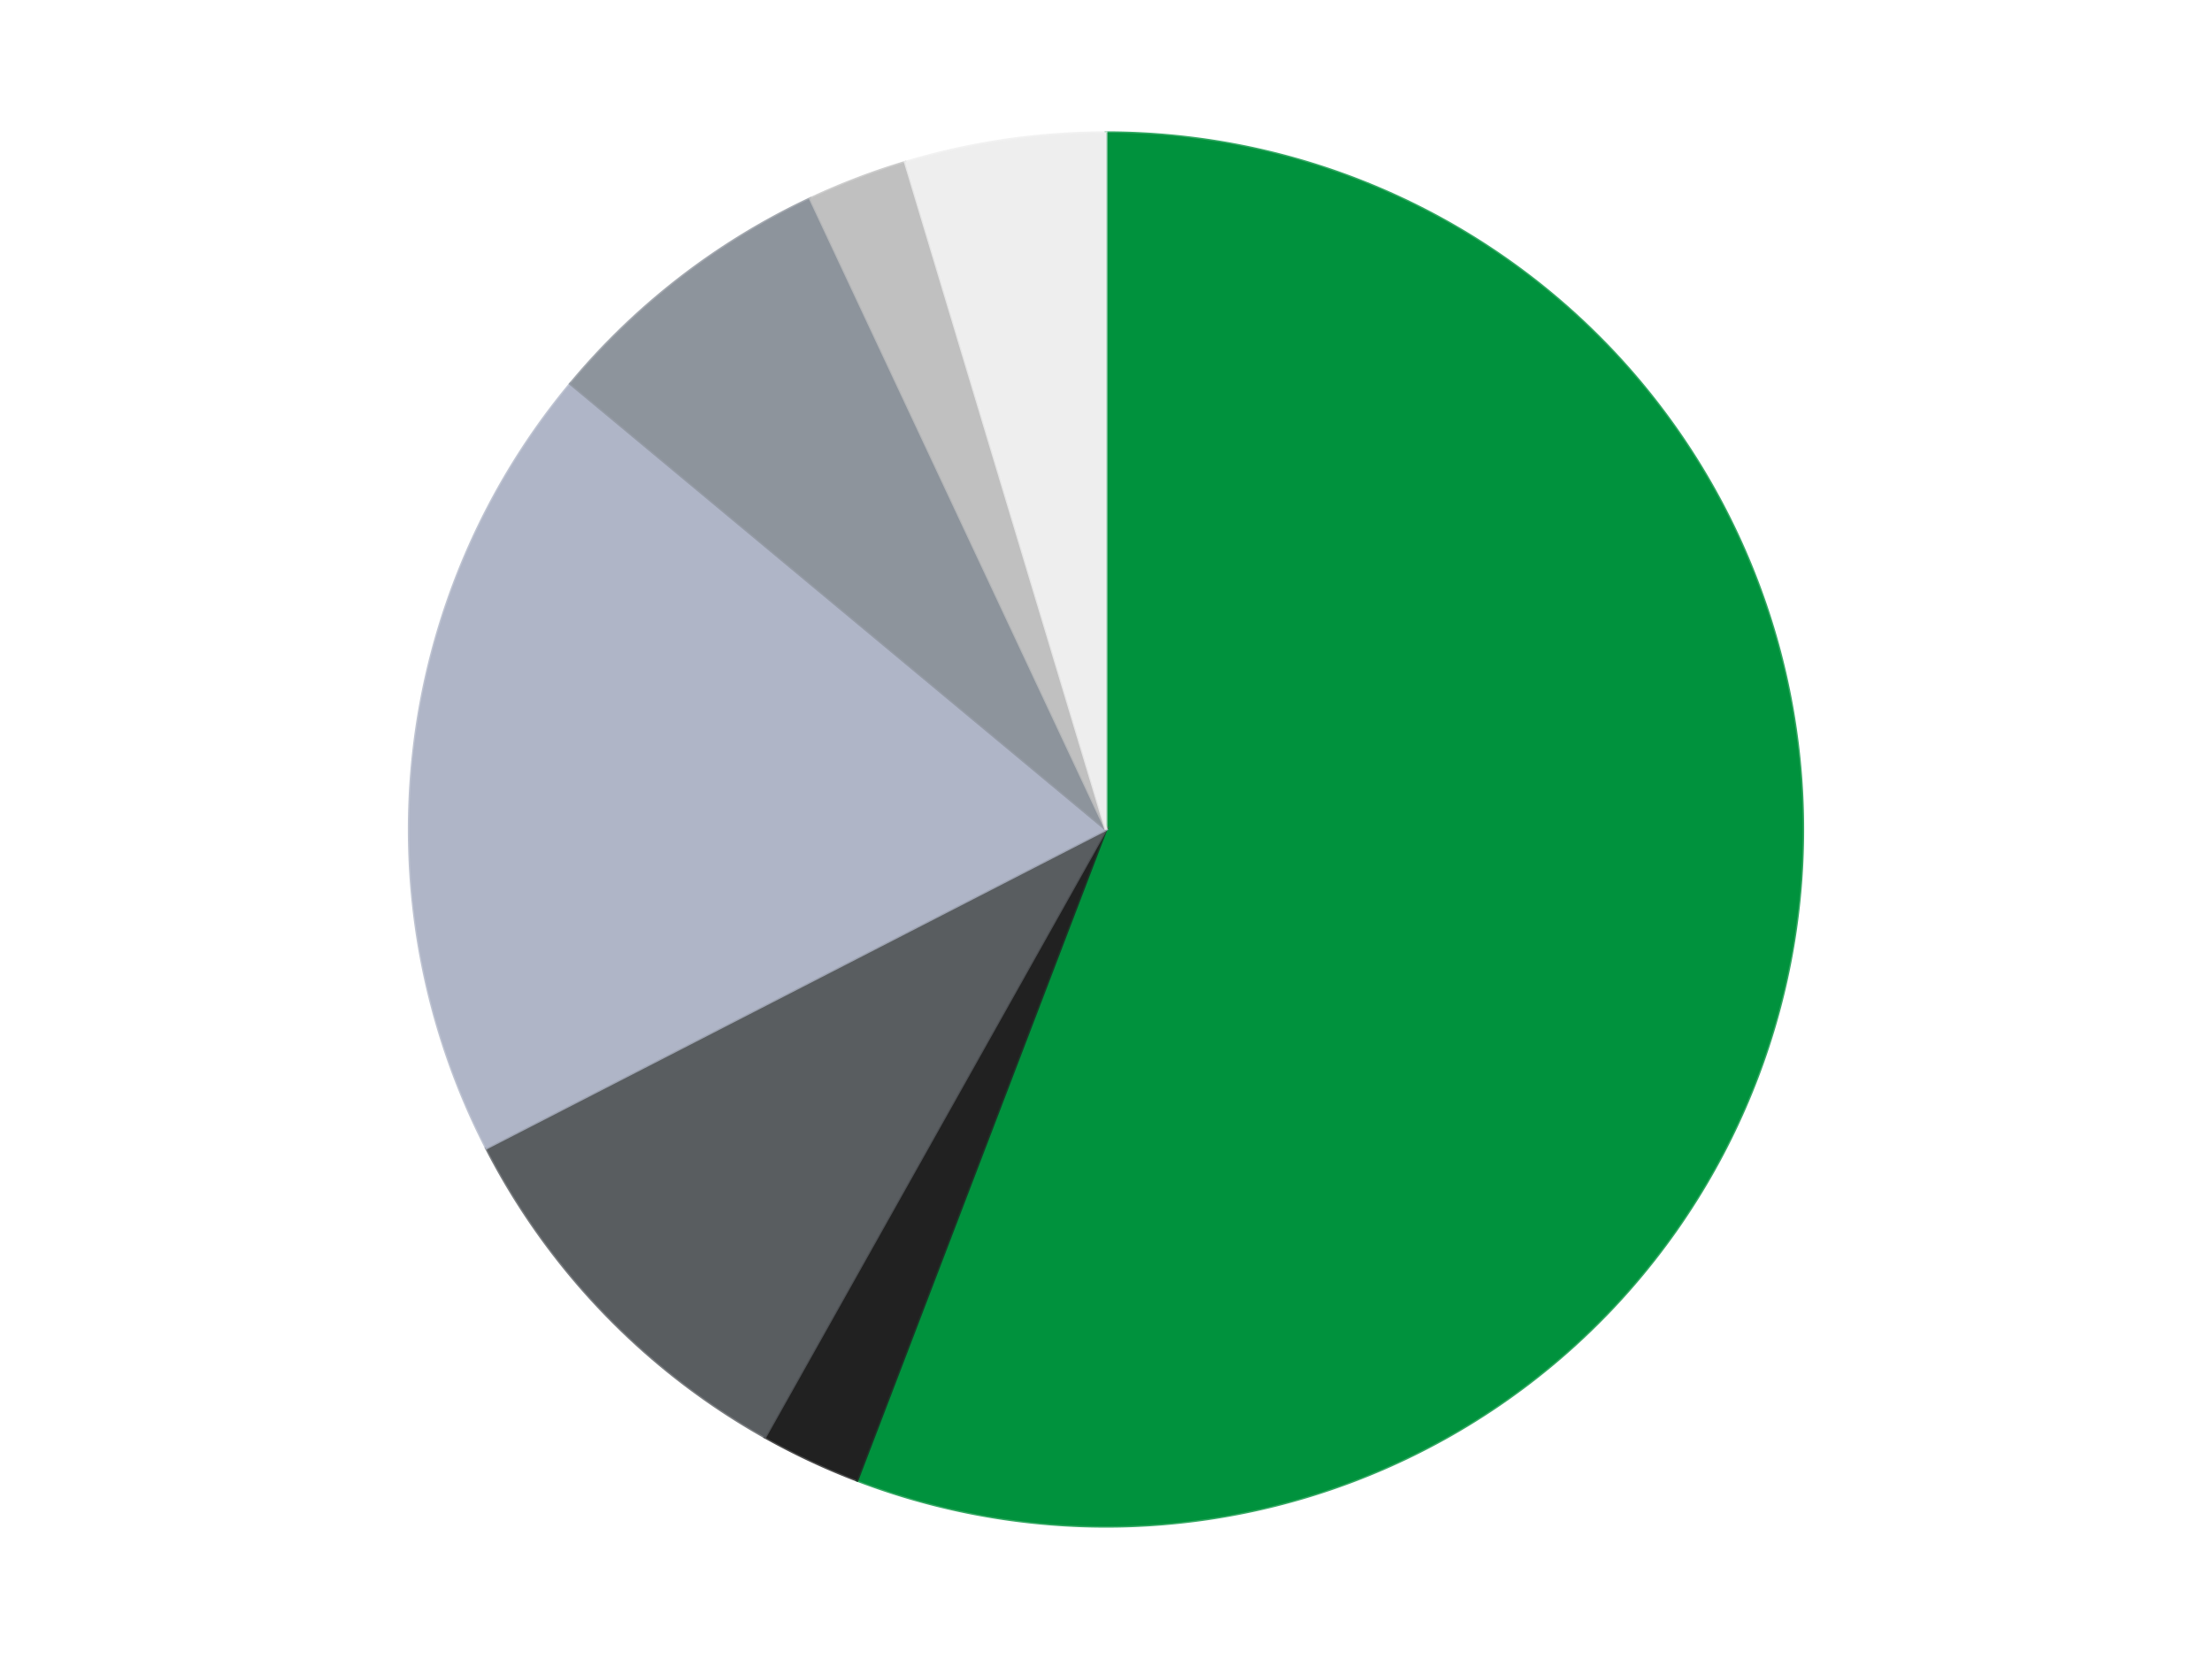
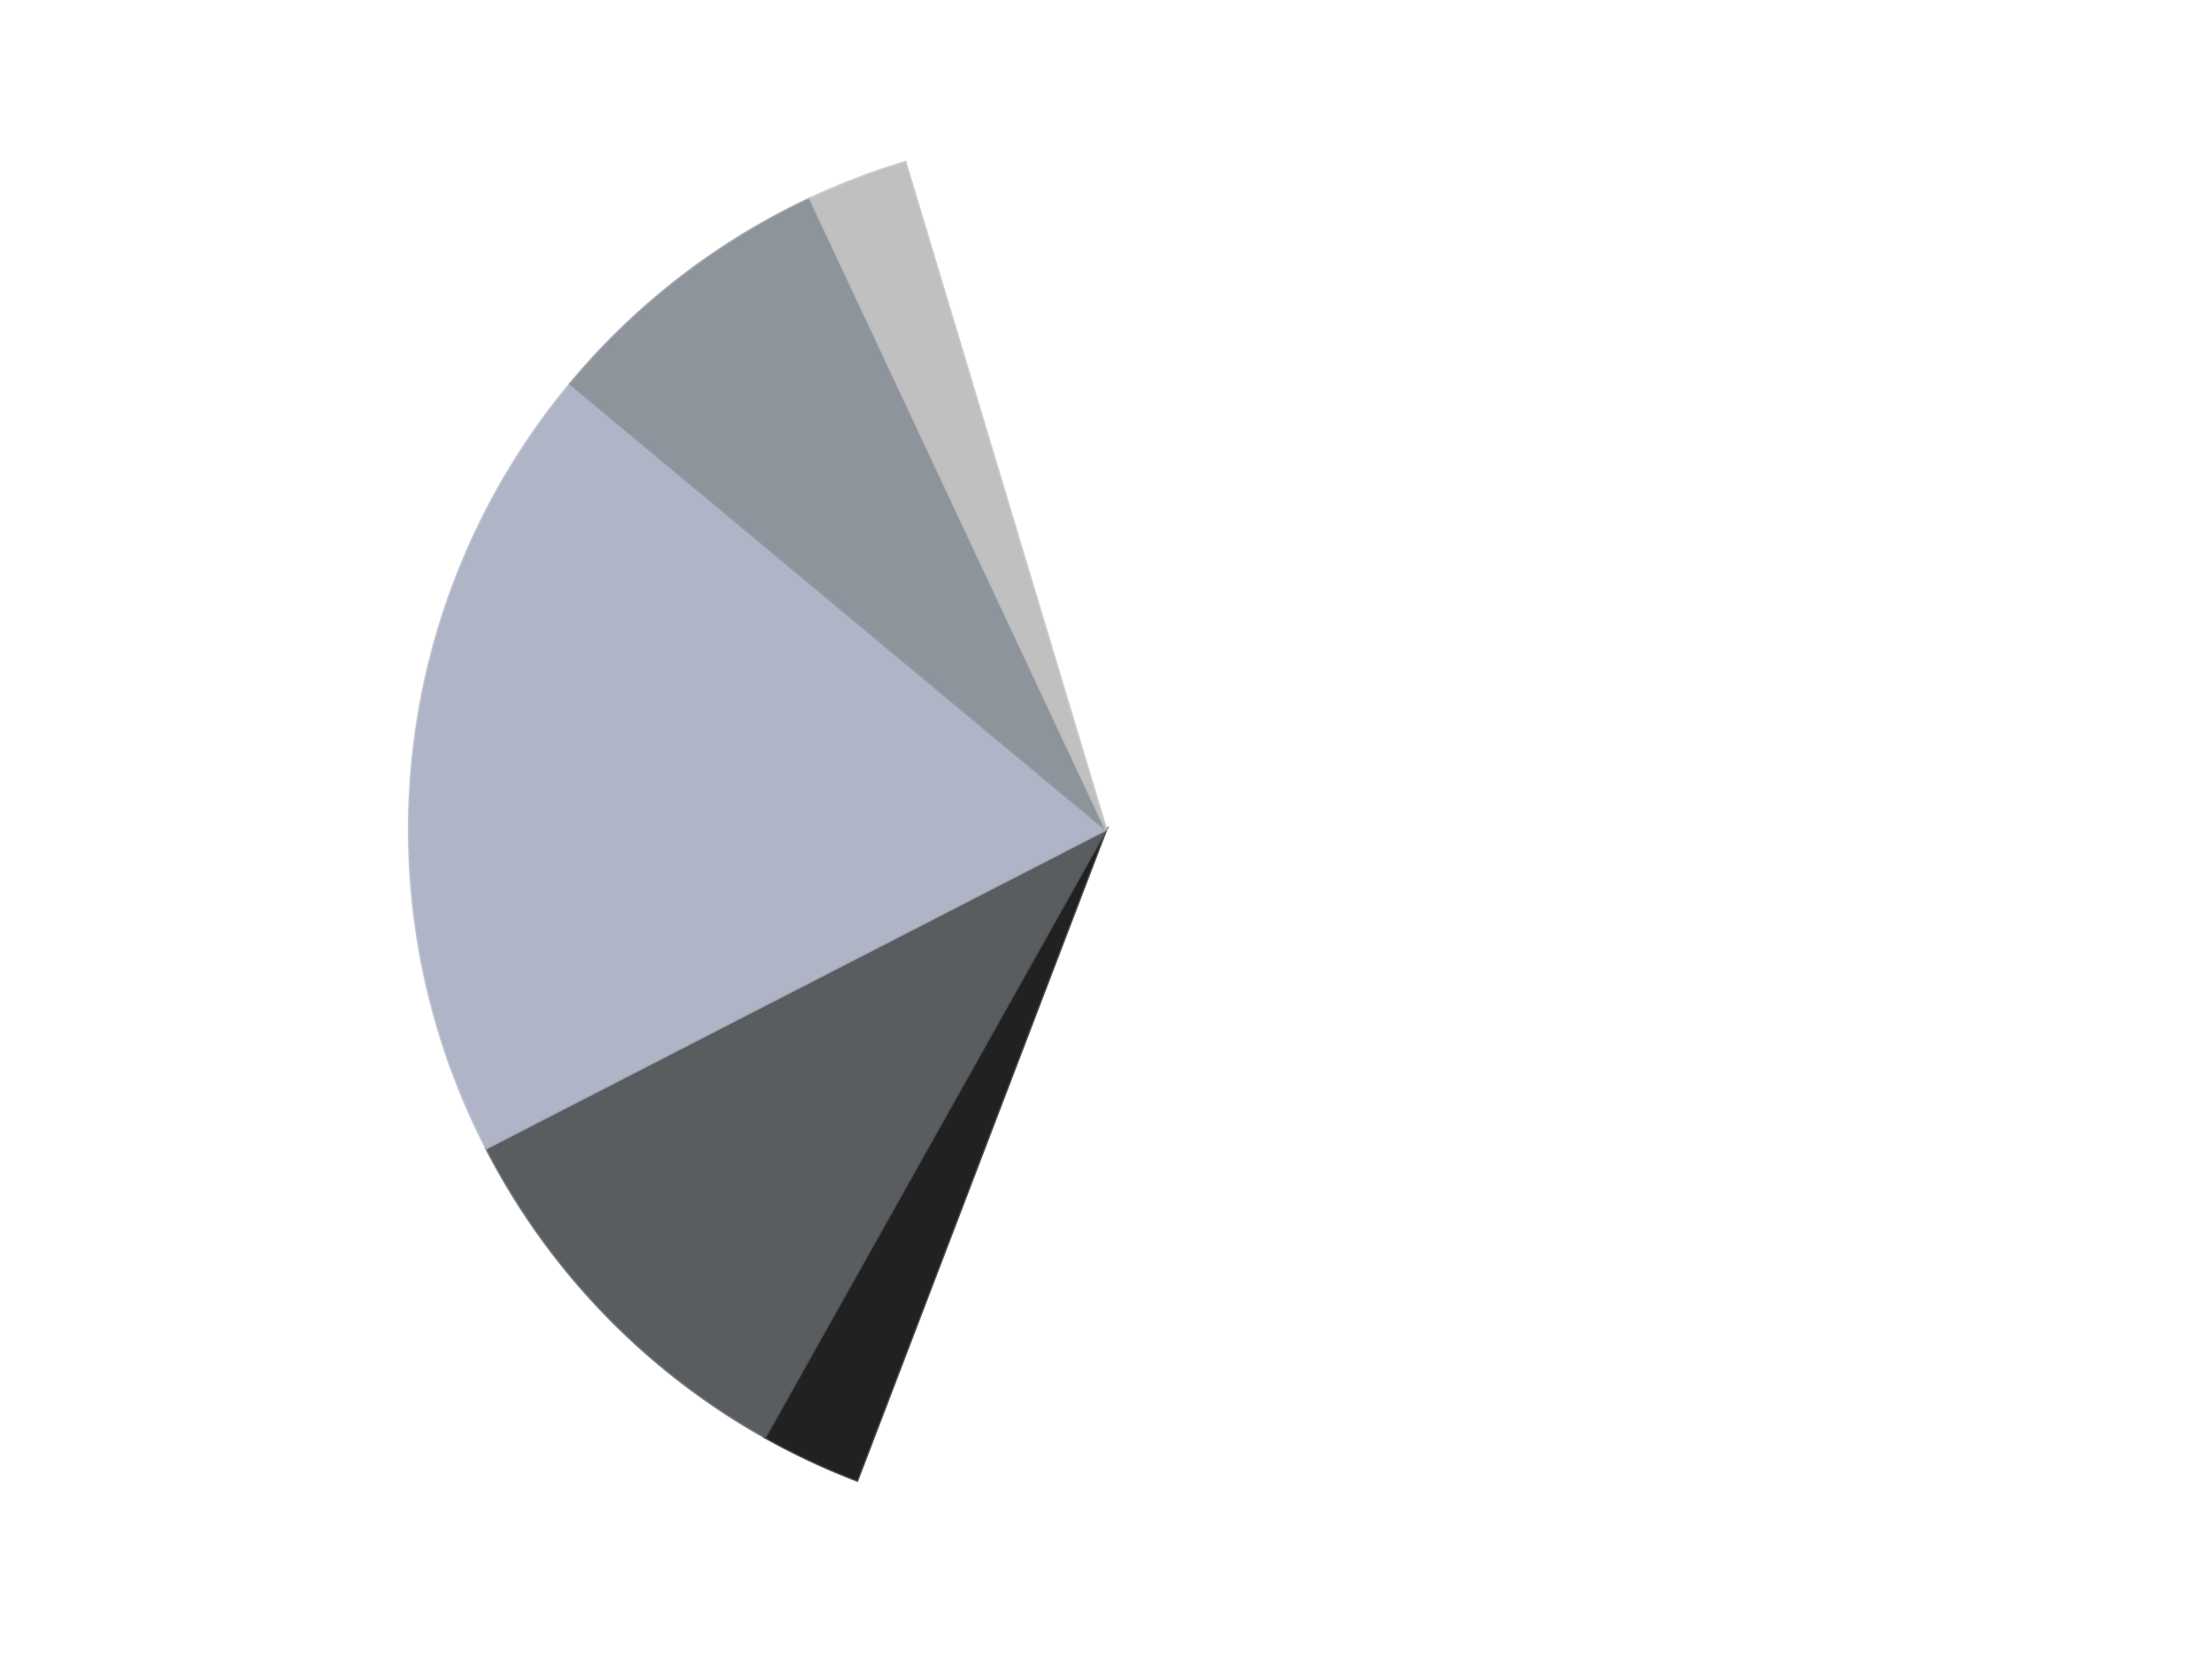
<svg xmlns="http://www.w3.org/2000/svg" xmlns:xlink="http://www.w3.org/1999/xlink" id="chart-de9c6223-2f04-4038-940f-9371f347ad9f" class="pygal-chart" viewBox="0 0 800 600">
  <defs>
    <style type="text/css">#chart-de9c6223-2f04-4038-940f-9371f347ad9f{-webkit-user-select:none;-webkit-font-smoothing:antialiased;font-family:Consolas,"Liberation Mono",Menlo,Courier,monospace}#chart-de9c6223-2f04-4038-940f-9371f347ad9f .title{font-family:Consolas,"Liberation Mono",Menlo,Courier,monospace;font-size:16px}#chart-de9c6223-2f04-4038-940f-9371f347ad9f .legends .legend text{font-family:Consolas,"Liberation Mono",Menlo,Courier,monospace;font-size:14px}#chart-de9c6223-2f04-4038-940f-9371f347ad9f .axis text{font-family:Consolas,"Liberation Mono",Menlo,Courier,monospace;font-size:10px}#chart-de9c6223-2f04-4038-940f-9371f347ad9f .axis text.major{font-family:Consolas,"Liberation Mono",Menlo,Courier,monospace;font-size:10px}#chart-de9c6223-2f04-4038-940f-9371f347ad9f .text-overlay text.value{font-family:Consolas,"Liberation Mono",Menlo,Courier,monospace;font-size:16px}#chart-de9c6223-2f04-4038-940f-9371f347ad9f .text-overlay text.label{font-family:Consolas,"Liberation Mono",Menlo,Courier,monospace;font-size:10px}#chart-de9c6223-2f04-4038-940f-9371f347ad9f .tooltip{font-family:Consolas,"Liberation Mono",Menlo,Courier,monospace;font-size:14px}#chart-de9c6223-2f04-4038-940f-9371f347ad9f text.no_data{font-family:Consolas,"Liberation Mono",Menlo,Courier,monospace;font-size:64px}
#chart-de9c6223-2f04-4038-940f-9371f347ad9f{background-color:transparent}#chart-de9c6223-2f04-4038-940f-9371f347ad9f path,#chart-de9c6223-2f04-4038-940f-9371f347ad9f line,#chart-de9c6223-2f04-4038-940f-9371f347ad9f rect,#chart-de9c6223-2f04-4038-940f-9371f347ad9f circle{-webkit-transition:150ms;-moz-transition:150ms;transition:150ms}#chart-de9c6223-2f04-4038-940f-9371f347ad9f .graph &gt; .background{fill:transparent}#chart-de9c6223-2f04-4038-940f-9371f347ad9f .plot &gt; .background{fill:transparent}#chart-de9c6223-2f04-4038-940f-9371f347ad9f .graph{fill:rgba(0,0,0,.87)}#chart-de9c6223-2f04-4038-940f-9371f347ad9f text.no_data{fill:rgba(0,0,0,1)}#chart-de9c6223-2f04-4038-940f-9371f347ad9f .title{fill:rgba(0,0,0,1)}#chart-de9c6223-2f04-4038-940f-9371f347ad9f .legends .legend text{fill:rgba(0,0,0,.87)}#chart-de9c6223-2f04-4038-940f-9371f347ad9f .legends .legend:hover text{fill:rgba(0,0,0,1)}#chart-de9c6223-2f04-4038-940f-9371f347ad9f .axis .line{stroke:rgba(0,0,0,1)}#chart-de9c6223-2f04-4038-940f-9371f347ad9f .axis .guide.line{stroke:rgba(0,0,0,.54)}#chart-de9c6223-2f04-4038-940f-9371f347ad9f .axis .major.line{stroke:rgba(0,0,0,.87)}#chart-de9c6223-2f04-4038-940f-9371f347ad9f .axis text.major{fill:rgba(0,0,0,1)}#chart-de9c6223-2f04-4038-940f-9371f347ad9f .axis.y .guides:hover .guide.line,#chart-de9c6223-2f04-4038-940f-9371f347ad9f .line-graph .axis.x .guides:hover .guide.line,#chart-de9c6223-2f04-4038-940f-9371f347ad9f .stackedline-graph .axis.x .guides:hover .guide.line,#chart-de9c6223-2f04-4038-940f-9371f347ad9f .xy-graph .axis.x .guides:hover .guide.line{stroke:rgba(0,0,0,1)}#chart-de9c6223-2f04-4038-940f-9371f347ad9f .axis .guides:hover text{fill:rgba(0,0,0,1)}#chart-de9c6223-2f04-4038-940f-9371f347ad9f .reactive{fill-opacity:1.0;stroke-opacity:.8;stroke-width:1}#chart-de9c6223-2f04-4038-940f-9371f347ad9f .ci{stroke:rgba(0,0,0,.87)}#chart-de9c6223-2f04-4038-940f-9371f347ad9f .reactive.active,#chart-de9c6223-2f04-4038-940f-9371f347ad9f .active .reactive{fill-opacity:0.6;stroke-opacity:.9;stroke-width:4}#chart-de9c6223-2f04-4038-940f-9371f347ad9f .ci .reactive.active{stroke-width:1.5}#chart-de9c6223-2f04-4038-940f-9371f347ad9f .series text{fill:rgba(0,0,0,1)}#chart-de9c6223-2f04-4038-940f-9371f347ad9f .tooltip rect{fill:transparent;stroke:rgba(0,0,0,1);-webkit-transition:opacity 150ms;-moz-transition:opacity 150ms;transition:opacity 150ms}#chart-de9c6223-2f04-4038-940f-9371f347ad9f .tooltip .label{fill:rgba(0,0,0,.87)}#chart-de9c6223-2f04-4038-940f-9371f347ad9f .tooltip .label{fill:rgba(0,0,0,.87)}#chart-de9c6223-2f04-4038-940f-9371f347ad9f .tooltip .legend{font-size:.8em;fill:rgba(0,0,0,.54)}#chart-de9c6223-2f04-4038-940f-9371f347ad9f .tooltip .x_label{font-size:.6em;fill:rgba(0,0,0,1)}#chart-de9c6223-2f04-4038-940f-9371f347ad9f .tooltip .xlink{font-size:.5em;text-decoration:underline}#chart-de9c6223-2f04-4038-940f-9371f347ad9f .tooltip .value{font-size:1.5em}#chart-de9c6223-2f04-4038-940f-9371f347ad9f .bound{font-size:.5em}#chart-de9c6223-2f04-4038-940f-9371f347ad9f .max-value{font-size:.75em;fill:rgba(0,0,0,.54)}#chart-de9c6223-2f04-4038-940f-9371f347ad9f .map-element{fill:transparent;stroke:rgba(0,0,0,.54) !important}#chart-de9c6223-2f04-4038-940f-9371f347ad9f .map-element .reactive{fill-opacity:inherit;stroke-opacity:inherit}#chart-de9c6223-2f04-4038-940f-9371f347ad9f .color-0,#chart-de9c6223-2f04-4038-940f-9371f347ad9f .color-0 a:visited{stroke:#F44336;fill:#F44336}#chart-de9c6223-2f04-4038-940f-9371f347ad9f .color-1,#chart-de9c6223-2f04-4038-940f-9371f347ad9f .color-1 a:visited{stroke:#3F51B5;fill:#3F51B5}#chart-de9c6223-2f04-4038-940f-9371f347ad9f .color-2,#chart-de9c6223-2f04-4038-940f-9371f347ad9f .color-2 a:visited{stroke:#009688;fill:#009688}#chart-de9c6223-2f04-4038-940f-9371f347ad9f .color-3,#chart-de9c6223-2f04-4038-940f-9371f347ad9f .color-3 a:visited{stroke:#FFC107;fill:#FFC107}#chart-de9c6223-2f04-4038-940f-9371f347ad9f .color-4,#chart-de9c6223-2f04-4038-940f-9371f347ad9f .color-4 a:visited{stroke:#FF5722;fill:#FF5722}#chart-de9c6223-2f04-4038-940f-9371f347ad9f .color-5,#chart-de9c6223-2f04-4038-940f-9371f347ad9f .color-5 a:visited{stroke:#9C27B0;fill:#9C27B0}#chart-de9c6223-2f04-4038-940f-9371f347ad9f .color-6,#chart-de9c6223-2f04-4038-940f-9371f347ad9f .color-6 a:visited{stroke:#03A9F4;fill:#03A9F4}#chart-de9c6223-2f04-4038-940f-9371f347ad9f .text-overlay .color-0 text{fill:black}#chart-de9c6223-2f04-4038-940f-9371f347ad9f .text-overlay .color-1 text{fill:black}#chart-de9c6223-2f04-4038-940f-9371f347ad9f .text-overlay .color-2 text{fill:black}#chart-de9c6223-2f04-4038-940f-9371f347ad9f .text-overlay .color-3 text{fill:black}#chart-de9c6223-2f04-4038-940f-9371f347ad9f .text-overlay .color-4 text{fill:black}#chart-de9c6223-2f04-4038-940f-9371f347ad9f .text-overlay .color-5 text{fill:black}#chart-de9c6223-2f04-4038-940f-9371f347ad9f .text-overlay .color-6 text{fill:black}
#chart-de9c6223-2f04-4038-940f-9371f347ad9f text.no_data{text-anchor:middle}#chart-de9c6223-2f04-4038-940f-9371f347ad9f .guide.line{fill:none}#chart-de9c6223-2f04-4038-940f-9371f347ad9f .centered{text-anchor:middle}#chart-de9c6223-2f04-4038-940f-9371f347ad9f .title{text-anchor:middle}#chart-de9c6223-2f04-4038-940f-9371f347ad9f .legends .legend text{fill-opacity:1}#chart-de9c6223-2f04-4038-940f-9371f347ad9f .axis.x text{text-anchor:middle}#chart-de9c6223-2f04-4038-940f-9371f347ad9f .axis.x:not(.web) text[transform]{text-anchor:start}#chart-de9c6223-2f04-4038-940f-9371f347ad9f .axis.x:not(.web) text[transform].backwards{text-anchor:end}#chart-de9c6223-2f04-4038-940f-9371f347ad9f .axis.y text{text-anchor:end}#chart-de9c6223-2f04-4038-940f-9371f347ad9f .axis.y text[transform].backwards{text-anchor:start}#chart-de9c6223-2f04-4038-940f-9371f347ad9f .axis.y2 text{text-anchor:start}#chart-de9c6223-2f04-4038-940f-9371f347ad9f .axis.y2 text[transform].backwards{text-anchor:end}#chart-de9c6223-2f04-4038-940f-9371f347ad9f .axis .guide.line{stroke-dasharray:4,4;stroke:black}#chart-de9c6223-2f04-4038-940f-9371f347ad9f .axis .major.guide.line{stroke-dasharray:6,6;stroke:black}#chart-de9c6223-2f04-4038-940f-9371f347ad9f .horizontal .axis.y .guide.line,#chart-de9c6223-2f04-4038-940f-9371f347ad9f .horizontal .axis.y2 .guide.line,#chart-de9c6223-2f04-4038-940f-9371f347ad9f .vertical .axis.x .guide.line{opacity:0}#chart-de9c6223-2f04-4038-940f-9371f347ad9f .horizontal .axis.always_show .guide.line,#chart-de9c6223-2f04-4038-940f-9371f347ad9f .vertical .axis.always_show .guide.line{opacity:1 !important}#chart-de9c6223-2f04-4038-940f-9371f347ad9f .axis.y .guides:hover .guide.line,#chart-de9c6223-2f04-4038-940f-9371f347ad9f .axis.y2 .guides:hover .guide.line,#chart-de9c6223-2f04-4038-940f-9371f347ad9f .axis.x .guides:hover .guide.line{opacity:1}#chart-de9c6223-2f04-4038-940f-9371f347ad9f .axis .guides:hover text{opacity:1}#chart-de9c6223-2f04-4038-940f-9371f347ad9f .nofill{fill:none}#chart-de9c6223-2f04-4038-940f-9371f347ad9f .subtle-fill{fill-opacity:.2}#chart-de9c6223-2f04-4038-940f-9371f347ad9f .dot{stroke-width:1px;fill-opacity:1;stroke-opacity:1}#chart-de9c6223-2f04-4038-940f-9371f347ad9f .dot.active{stroke-width:5px}#chart-de9c6223-2f04-4038-940f-9371f347ad9f .dot.negative{fill:transparent}#chart-de9c6223-2f04-4038-940f-9371f347ad9f text,#chart-de9c6223-2f04-4038-940f-9371f347ad9f tspan{stroke:none !important}#chart-de9c6223-2f04-4038-940f-9371f347ad9f .series text.active{opacity:1}#chart-de9c6223-2f04-4038-940f-9371f347ad9f .tooltip rect{fill-opacity:.95;stroke-width:.5}#chart-de9c6223-2f04-4038-940f-9371f347ad9f .tooltip text{fill-opacity:1}#chart-de9c6223-2f04-4038-940f-9371f347ad9f .showable{visibility:hidden}#chart-de9c6223-2f04-4038-940f-9371f347ad9f .showable.shown{visibility:visible}#chart-de9c6223-2f04-4038-940f-9371f347ad9f .gauge-background{fill:rgba(229,229,229,1);stroke:none}#chart-de9c6223-2f04-4038-940f-9371f347ad9f .bg-lines{stroke:transparent;stroke-width:2px}</style>
    <script type="text/javascript">window.pygal = window.pygal || {};window.pygal.config = window.pygal.config || {};window.pygal.config['de9c6223-2f04-4038-940f-9371f347ad9f'] = {"allow_interruptions": false, "box_mode": "extremes", "classes": ["pygal-chart"], "css": ["file://style.css", "file://graph.css"], "defs": [], "disable_xml_declaration": false, "dots_size": 2.5, "dynamic_print_values": false, "explicit_size": false, "fill": false, "force_uri_protocol": "https", "formatter": null, "half_pie": false, "height": 600, "include_x_axis": false, "inner_radius": 0, "interpolate": null, "interpolation_parameters": {}, "interpolation_precision": 250, "inverse_y_axis": false, "js": ["//kozea.github.io/pygal.js/2.0.x/pygal-tooltips.min.js"], "legend_at_bottom": false, "legend_at_bottom_columns": null, "legend_box_size": 12, "logarithmic": false, "margin": 20, "margin_bottom": null, "margin_left": null, "margin_right": null, "margin_top": null, "max_scale": 16, "min_scale": 4, "missing_value_fill_truncation": "x", "no_data_text": "No data", "no_prefix": false, "order_min": null, "pretty_print": false, "print_labels": false, "print_values": false, "print_values_position": "center", "print_zeroes": true, "range": null, "rounded_bars": null, "secondary_range": null, "show_dots": true, "show_legend": false, "show_minor_x_labels": true, "show_minor_y_labels": true, "show_only_major_dots": false, "show_x_guides": false, "show_x_labels": true, "show_y_guides": true, "show_y_labels": true, "spacing": 10, "stack_from_top": false, "strict": false, "stroke": true, "stroke_style": null, "style": {"background": "transparent", "ci_colors": [], "colors": ["#F44336", "#3F51B5", "#009688", "#FFC107", "#FF5722", "#9C27B0", "#03A9F4", "#8BC34A", "#FF9800", "#E91E63", "#2196F3", "#4CAF50", "#FFEB3B", "#673AB7", "#00BCD4", "#CDDC39", "#9E9E9E", "#607D8B"], "dot_opacity": "1", "font_family": "Consolas, \"Liberation Mono\", Menlo, Courier, monospace", "foreground": "rgba(0, 0, 0, .87)", "foreground_strong": "rgba(0, 0, 0, 1)", "foreground_subtle": "rgba(0, 0, 0, .54)", "guide_stroke_color": "black", "guide_stroke_dasharray": "4,4", "label_font_family": "Consolas, \"Liberation Mono\", Menlo, Courier, monospace", "label_font_size": 10, "legend_font_family": "Consolas, \"Liberation Mono\", Menlo, Courier, monospace", "legend_font_size": 14, "major_guide_stroke_color": "black", "major_guide_stroke_dasharray": "6,6", "major_label_font_family": "Consolas, \"Liberation Mono\", Menlo, Courier, monospace", "major_label_font_size": 10, "no_data_font_family": "Consolas, \"Liberation Mono\", Menlo, Courier, monospace", "no_data_font_size": 64, "opacity": "1.0", "opacity_hover": "0.6", "plot_background": "transparent", "stroke_opacity": ".8", "stroke_opacity_hover": ".9", "stroke_width": "1", "stroke_width_hover": "4", "title_font_family": "Consolas, \"Liberation Mono\", Menlo, Courier, monospace", "title_font_size": 16, "tooltip_font_family": "Consolas, \"Liberation Mono\", Menlo, Courier, monospace", "tooltip_font_size": 14, "transition": "150ms", "value_background": "rgba(229, 229, 229, 1)", "value_colors": [], "value_font_family": "Consolas, \"Liberation Mono\", Menlo, Courier, monospace", "value_font_size": 16, "value_label_font_family": "Consolas, \"Liberation Mono\", Menlo, Courier, monospace", "value_label_font_size": 10}, "title": null, "tooltip_border_radius": 0, "tooltip_fancy_mode": true, "truncate_label": null, "truncate_legend": null, "width": 800, "x_label_rotation": 0, "x_labels": null, "x_labels_major": null, "x_labels_major_count": null, "x_labels_major_every": null, "x_title": null, "xrange": null, "y_label_rotation": 0, "y_labels": null, "y_labels_major": null, "y_labels_major_count": null, "y_labels_major_every": null, "y_title": null, "zero": 0, "legends": ["Green", "Black", "Dark Bluish Gray", "Light Bluish Gray", "Flat Silver", "Metallic Silver", "Trans-Clear"]}</script>
    <script type="text/javascript" xlink:href="https://kozea.github.io/pygal.js/2.0.x/pygal-tooltips.min.js" />
  </defs>
  <title>Pygal</title>
  <g class="graph pie-graph vertical">
    <rect x="0" y="0" width="800" height="600" class="background" />
    <g transform="translate(20, 20)" class="plot">
      <rect x="0" y="0" width="760" height="560" class="background" />
      <g class="series serie-0 color-0">
        <g class="slices">
          <g class="slice" style="fill: #00923D; stroke: #00923D">
-             <path d="M380 28 A252 252 0 1 1 289.978 515.372 L380 280 A0 0 0 1 0 380 280 z" class="slice reactive tooltip-trigger" />
            <desc class="value">24</desc>
            <desc class="x centered">503.90407528051276</desc>
            <desc class="y centered">302.886243223409</desc>
          </g>
        </g>
      </g>
      <g class="series serie-1 color-1">
        <g class="slices">
          <g class="slice" style="fill: #212121; stroke: #212121">
            <path d="M289.978 515.372 A252 252 0 0 1 256.667 499.756 L380 280 A0 0 0 0 0 380 280 z" class="slice reactive tooltip-trigger" />
            <desc class="value">1</desc>
            <desc class="x centered">326.51845594164735</desc>
            <desc class="y centered">394.0864779241365</desc>
          </g>
        </g>
      </g>
      <g class="series serie-2 color-2">
        <g class="slices">
          <g class="slice" style="fill: #595D60; stroke: #595D60">
            <path d="M256.667 499.756 A252 252 0 0 1 155.886 395.225 L380 280 A0 0 0 0 0 380 280 z" class="slice reactive tooltip-trigger" />
            <desc class="value">4</desc>
            <desc class="x centered">289.2921623064925</desc>
            <desc class="y centered">367.4533485977999</desc>
          </g>
        </g>
      </g>
      <g class="series serie-3 color-3">
        <g class="slices">
          <g class="slice" style="fill: #AFB5C7; stroke: #AFB5C7">
            <path d="M155.886 395.225 A252 252 0 0 1 186.301 118.802 L380 280 A0 0 0 0 0 380 280 z" class="slice reactive tooltip-trigger" />
            <desc class="value">8</desc>
            <desc class="x centered">254.7558771197668</desc>
            <desc class="y centered">266.21922774438787</desc>
          </g>
        </g>
      </g>
      <g class="series serie-4 color-4">
        <g class="slices">
          <g class="slice" style="fill: #8D949C; stroke: #8D949C">
            <path d="M186.301 118.802 A252 252 0 0 1 273.037 51.827 L380 280 A0 0 0 0 0 380 280 z" class="slice reactive tooltip-trigger" />
            <desc class="value">3</desc>
            <desc class="x centered">302.992112023671</desc>
            <desc class="y centered">180.27144245791396</desc>
          </g>
        </g>
      </g>
      <g class="series serie-5 color-5">
        <g class="slices">
          <g class="slice" style="fill: #C0C0C0; stroke: #C0C0C0">
            <path d="M273.037 51.827 A252 252 0 0 1 307.399 38.685 L380 280 A0 0 0 0 0 380 280 z" class="slice reactive tooltip-trigger" />
            <desc class="value">1</desc>
            <desc class="x centered">334.98890788505736</desc>
            <desc class="y centered">162.31397029969892</desc>
          </g>
        </g>
      </g>
      <g class="series serie-6 color-6">
        <g class="slices">
          <g class="slice" style="fill: #EEEEEE; stroke: #EEEEEE">
-             <path d="M307.399 38.685 A252 252 0 0 1 380 28 L380 280 A0 0 0 0 0 380 280 z" class="slice reactive tooltip-trigger" />
            <desc class="value">2</desc>
            <desc class="x centered">361.65425286538937</desc>
            <desc class="y centered">155.3427356225361</desc>
          </g>
        </g>
      </g>
    </g>
    <g class="titles" />
    <g transform="translate(20, 20)" class="plot overlay">
      <g class="series serie-0 color-0" />
      <g class="series serie-1 color-1" />
      <g class="series serie-2 color-2" />
      <g class="series serie-3 color-3" />
      <g class="series serie-4 color-4" />
      <g class="series serie-5 color-5" />
      <g class="series serie-6 color-6" />
    </g>
    <g transform="translate(20, 20)" class="plot text-overlay">
      <g class="series serie-0 color-0" />
      <g class="series serie-1 color-1" />
      <g class="series serie-2 color-2" />
      <g class="series serie-3 color-3" />
      <g class="series serie-4 color-4" />
      <g class="series serie-5 color-5" />
      <g class="series serie-6 color-6" />
    </g>
    <g transform="translate(20, 20)" class="plot tooltip-overlay">
      <g transform="translate(0 0)" style="opacity: 0" class="tooltip">
-         <rect rx="0" ry="0" width="0" height="0" class="tooltip-box" />
        <g class="text" />
      </g>
    </g>
  </g>
</svg>